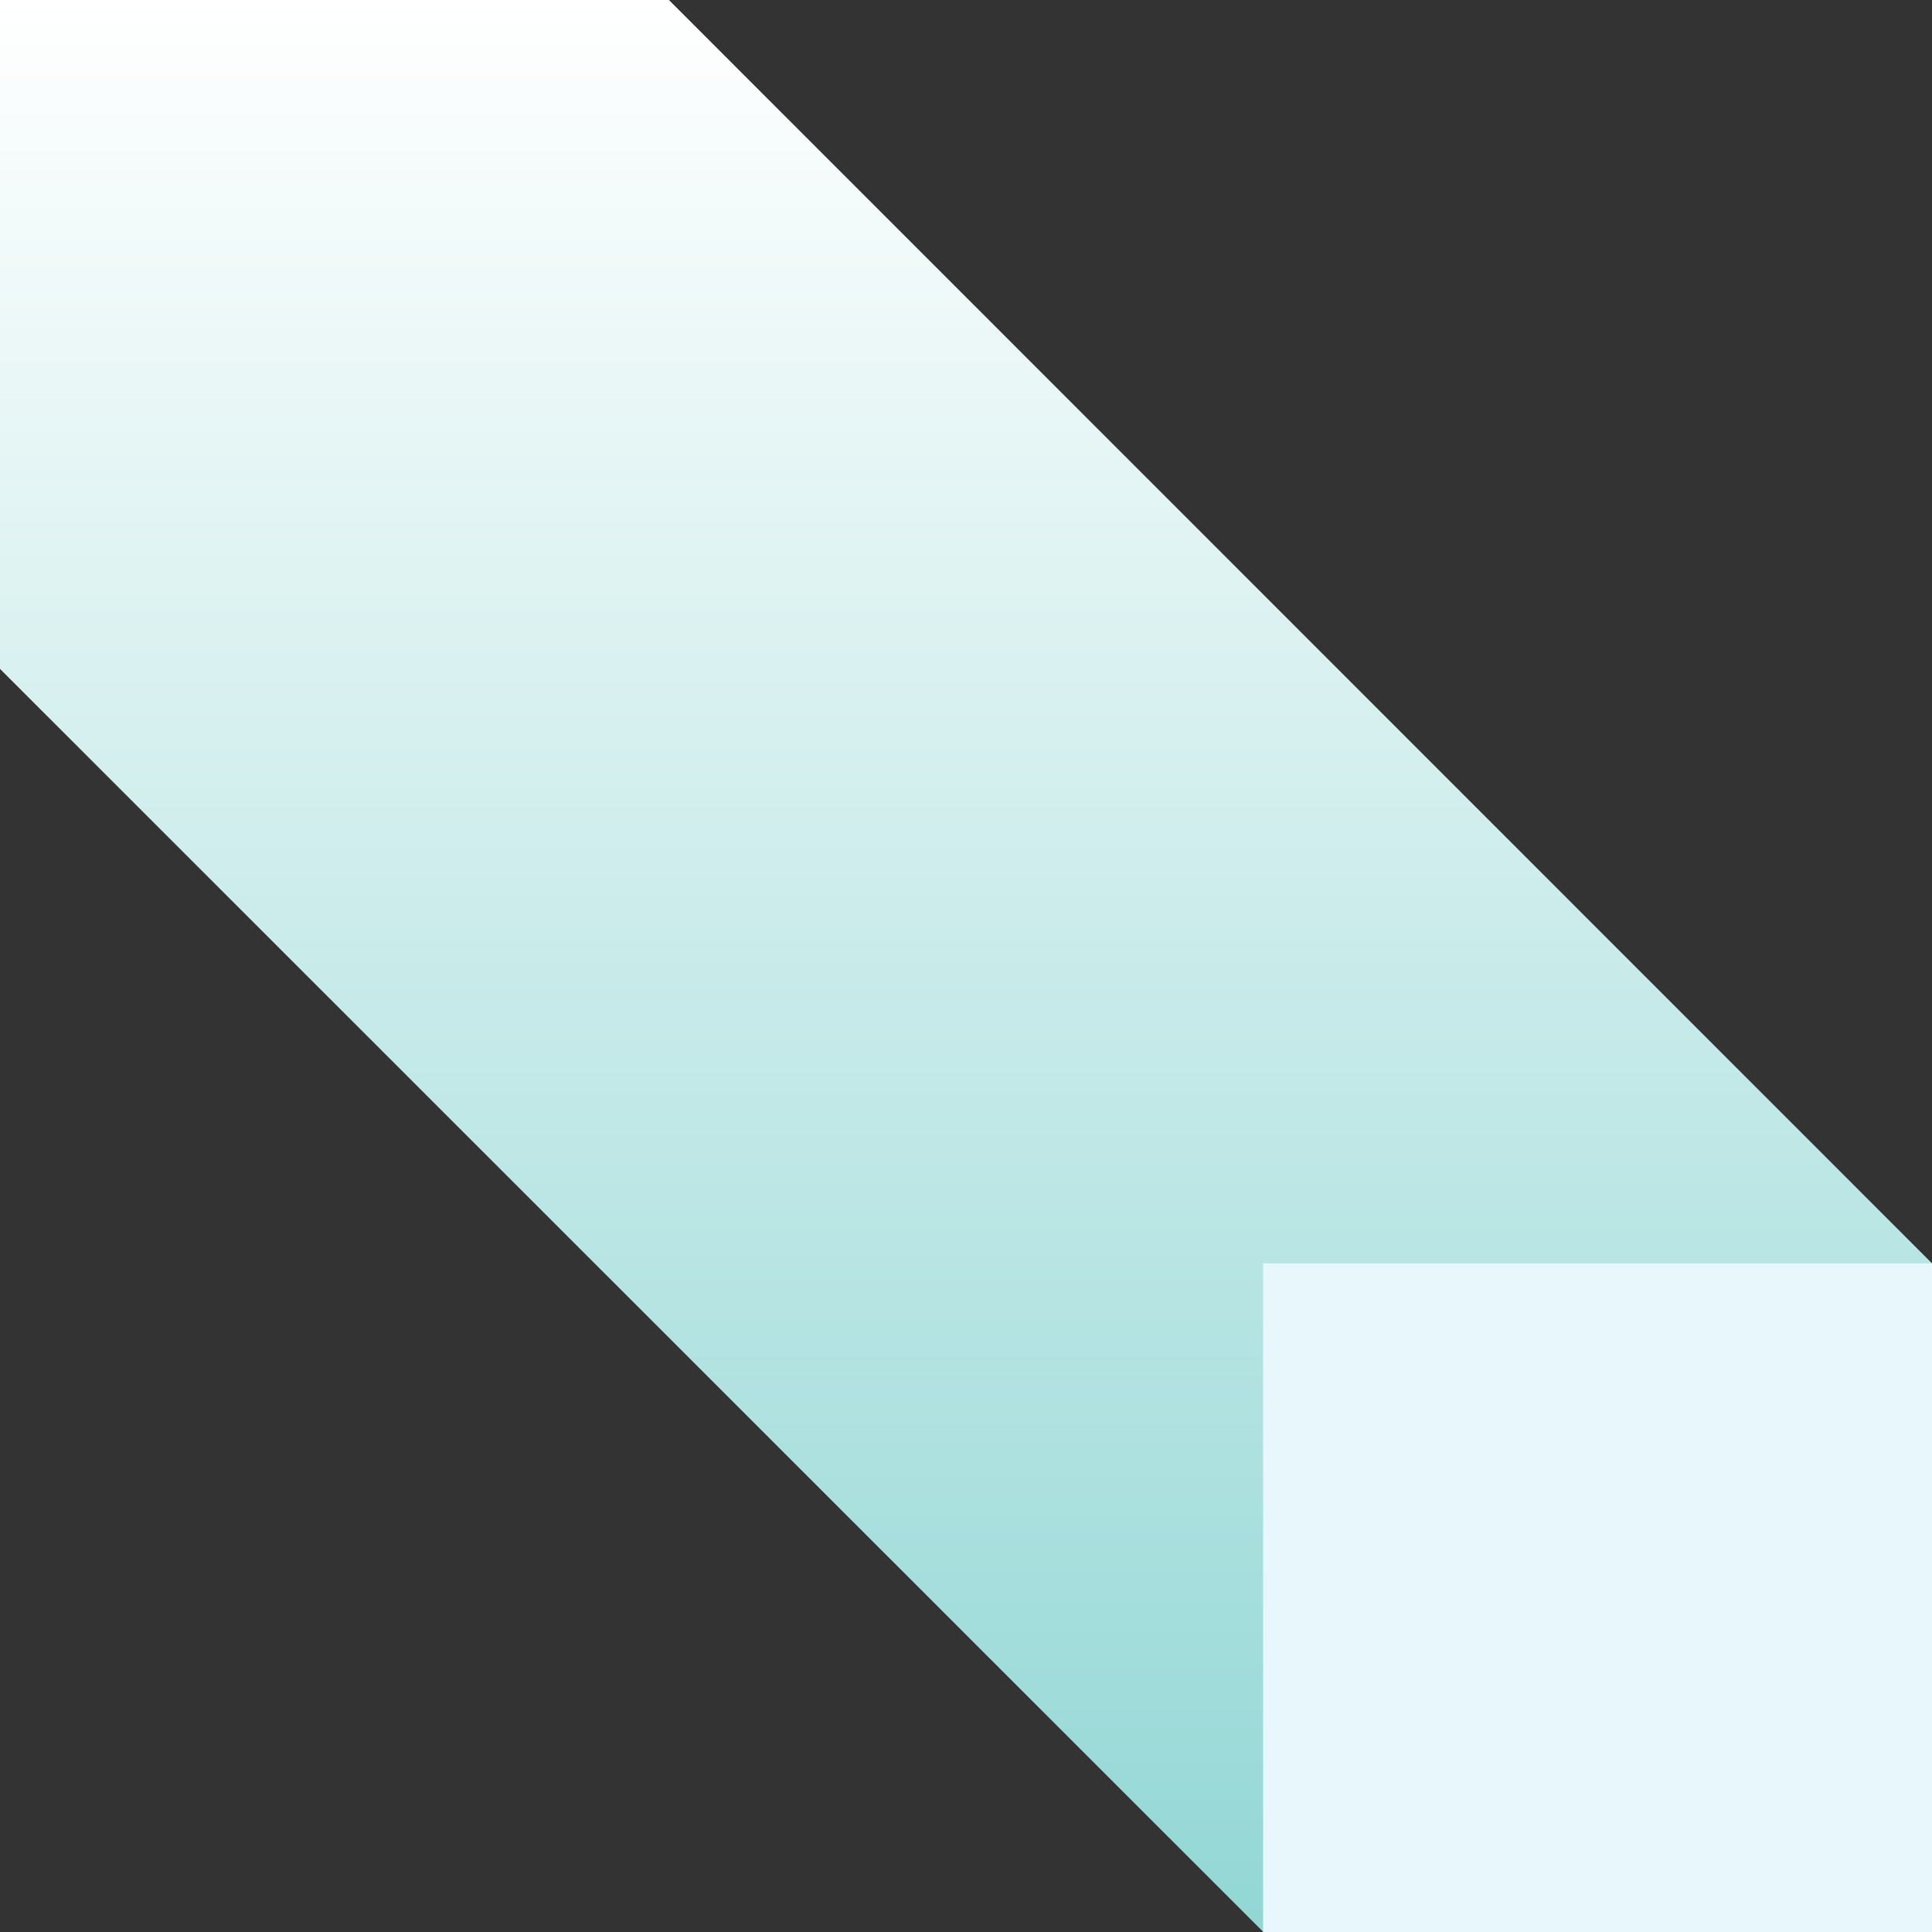
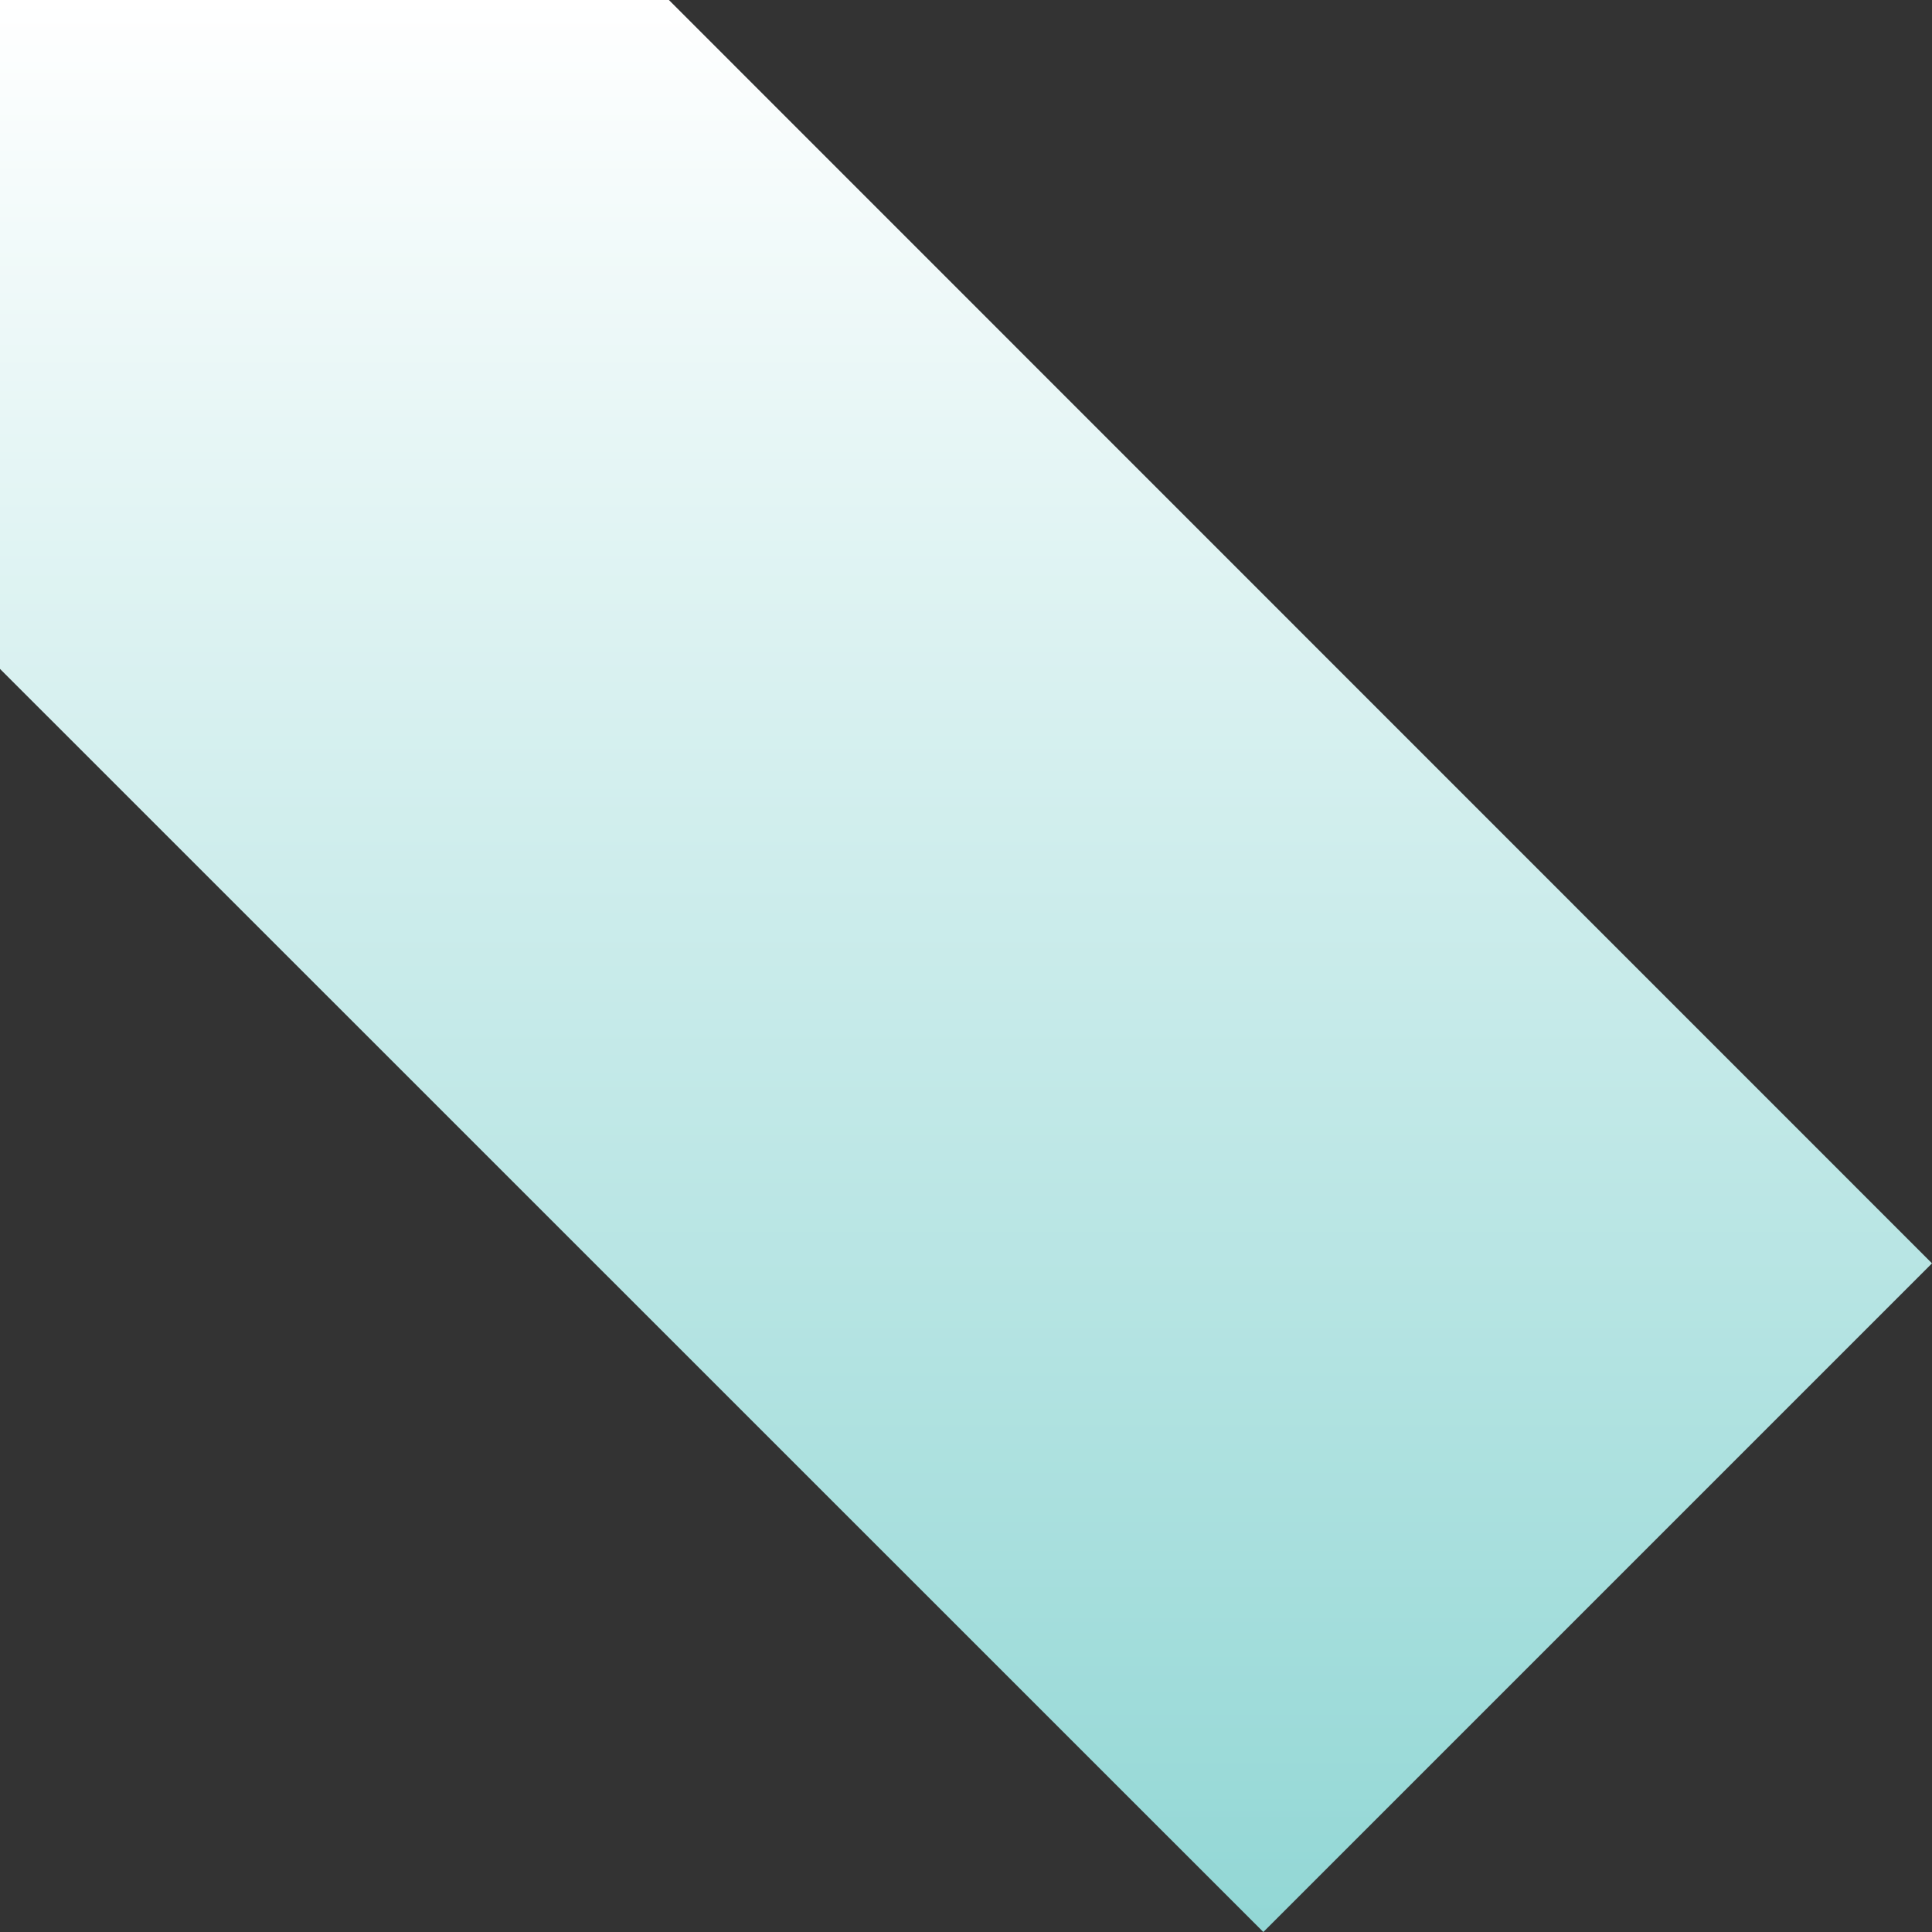
<svg xmlns="http://www.w3.org/2000/svg" id="_圖層_2" viewBox="0 0 83.3 83.3">
  <rect x="0" y="0" width="83.3" height="83.3" fill="#333333" stroke="none" />
  <defs>
    <style>.cls-1{fill:#e7f7fb;}.cls-2{fill:url(#_未命名漸層_4);}</style>
    <linearGradient id="_未命名漸層_4" x1="-2.17" y1="103.91" x2="81.13" y2="103.91" gradientTransform="translate(145.57 2.17) rotate(90)" gradientUnits="userSpaceOnUse">
      <stop offset="0" stop-color="#fff" />
      <stop offset="1" stop-color="#92d7d5" />
    </linearGradient>
  </defs>
  <g id="_圖層_1-2">
    <polygon class="cls-2" points="83.3 54.47 28.84 0 0 0 0 28.84 54.47 83.3 83.3 54.47" />
-     <rect class="cls-1" x="54.47" y="54.47" width="28.84" height="28.84" transform="translate(137.77 0) rotate(90)" />
  </g>
</svg>